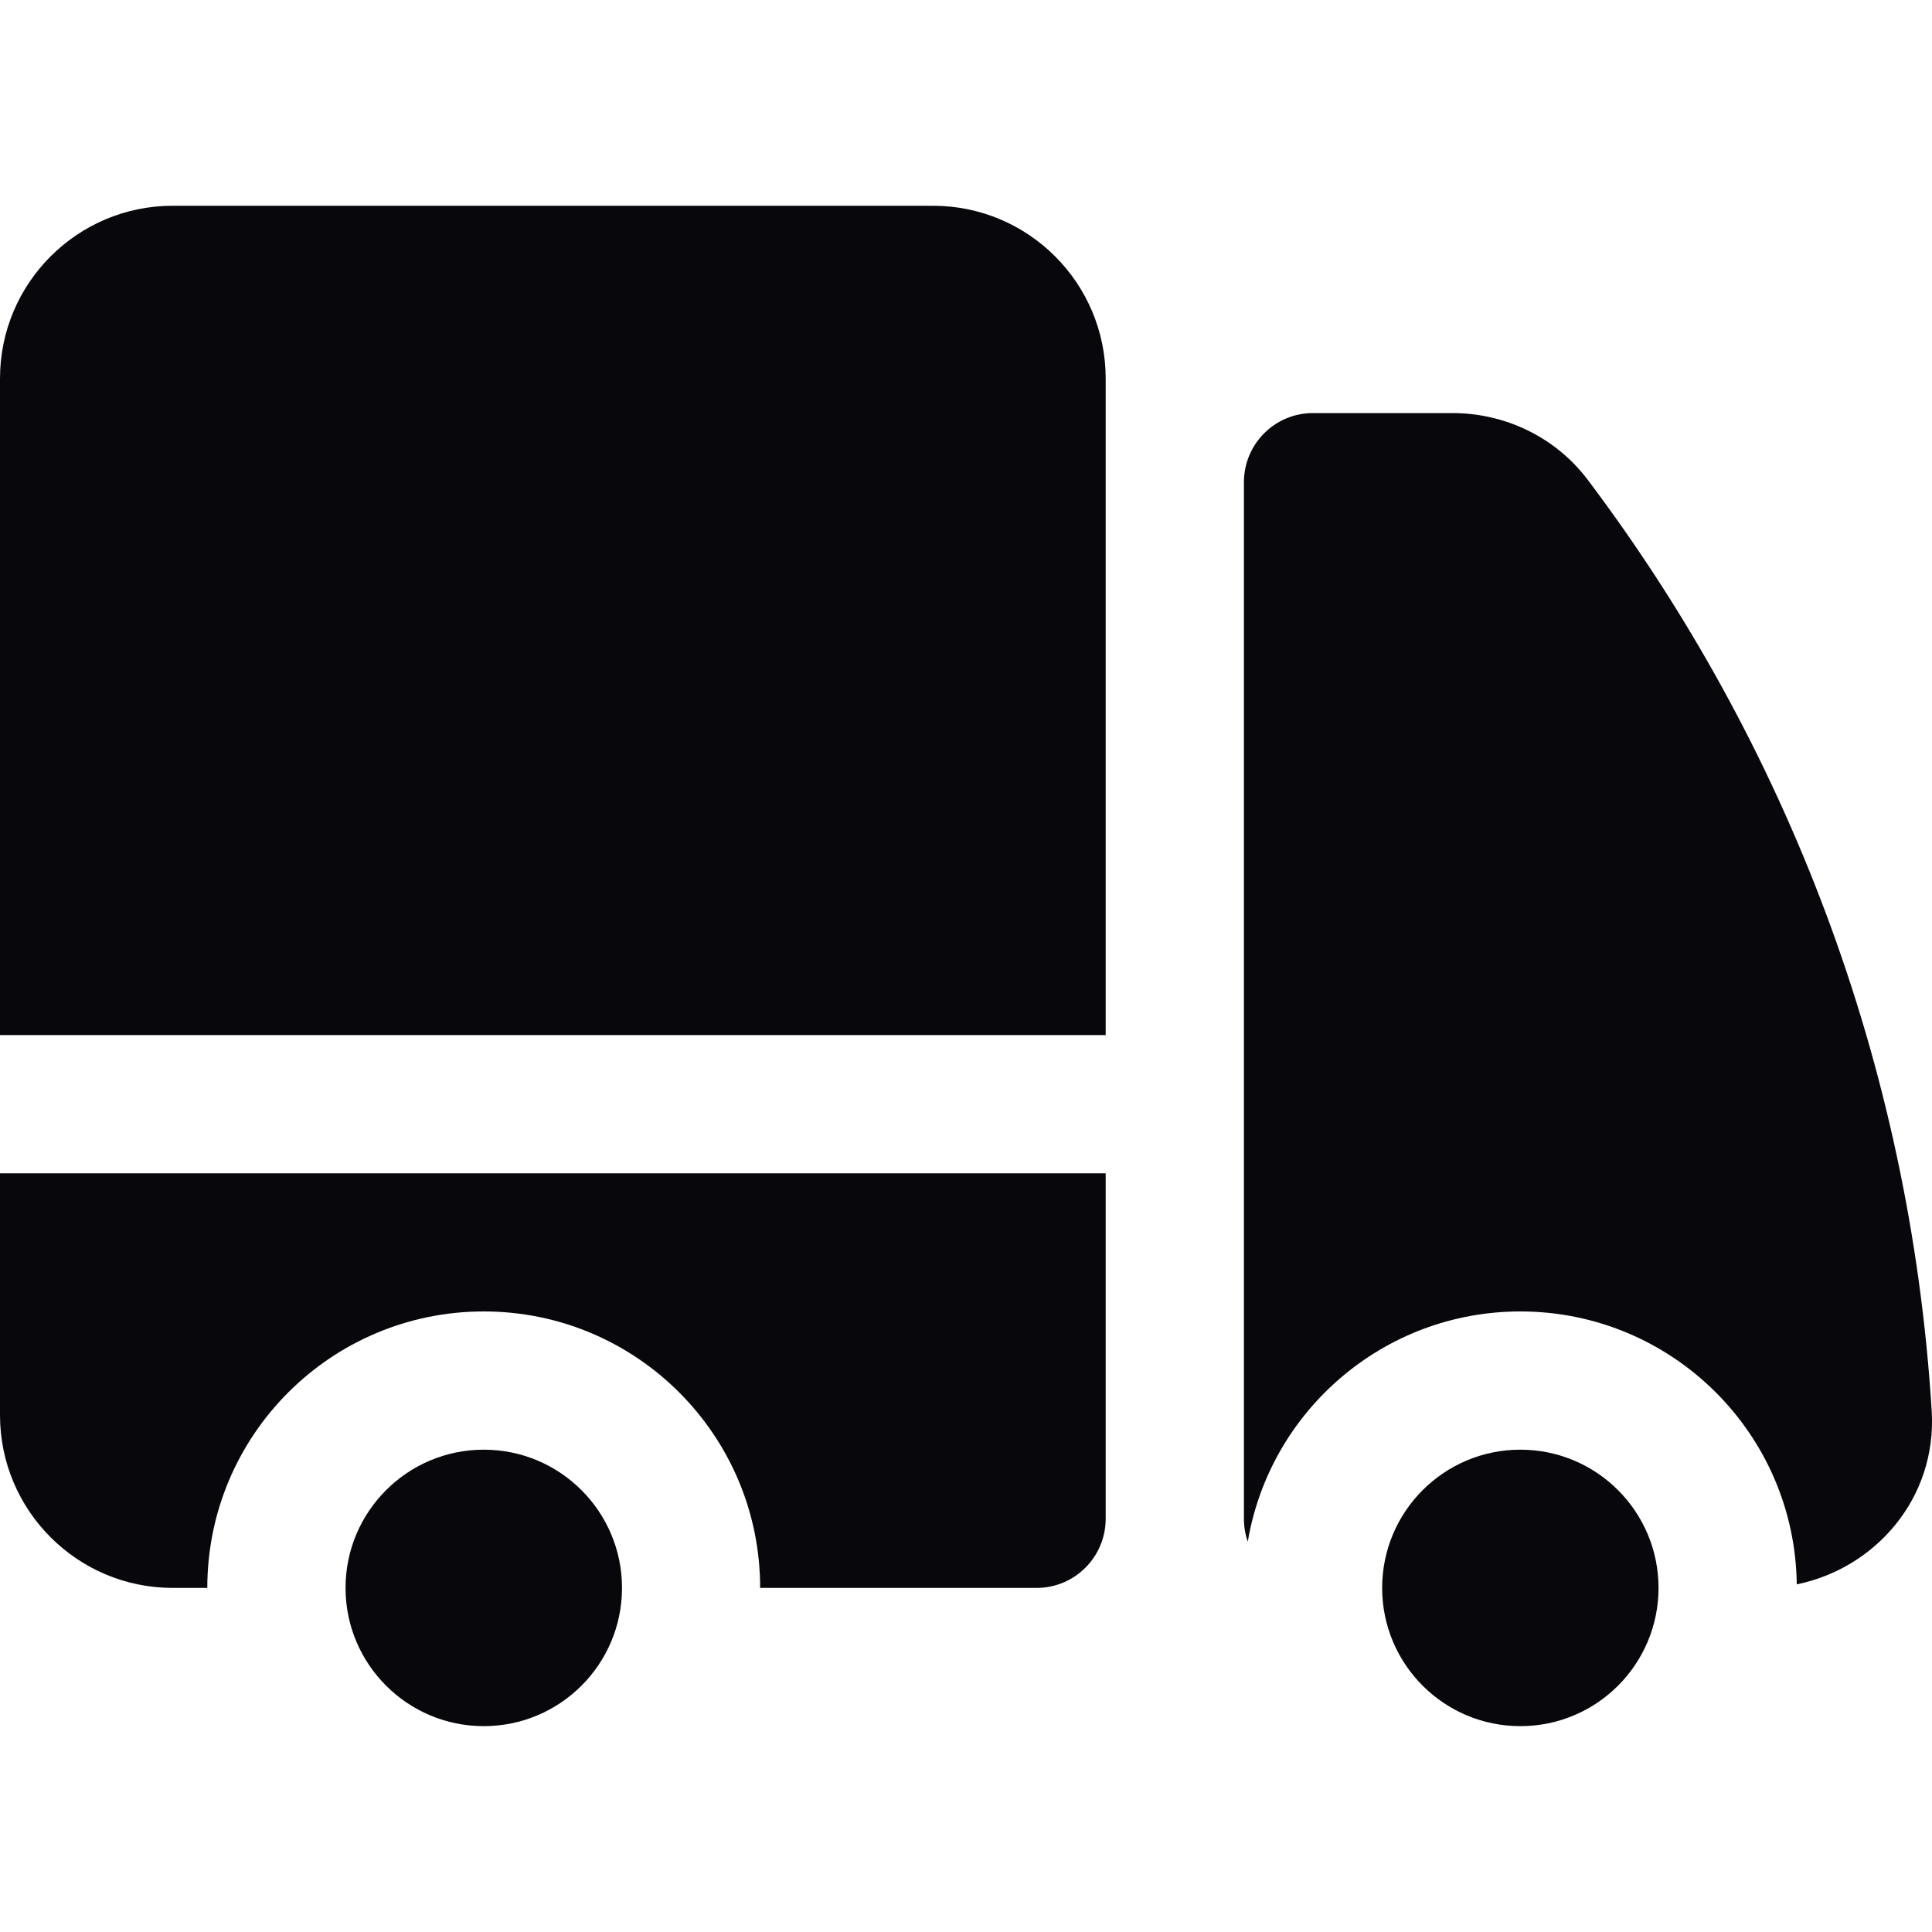
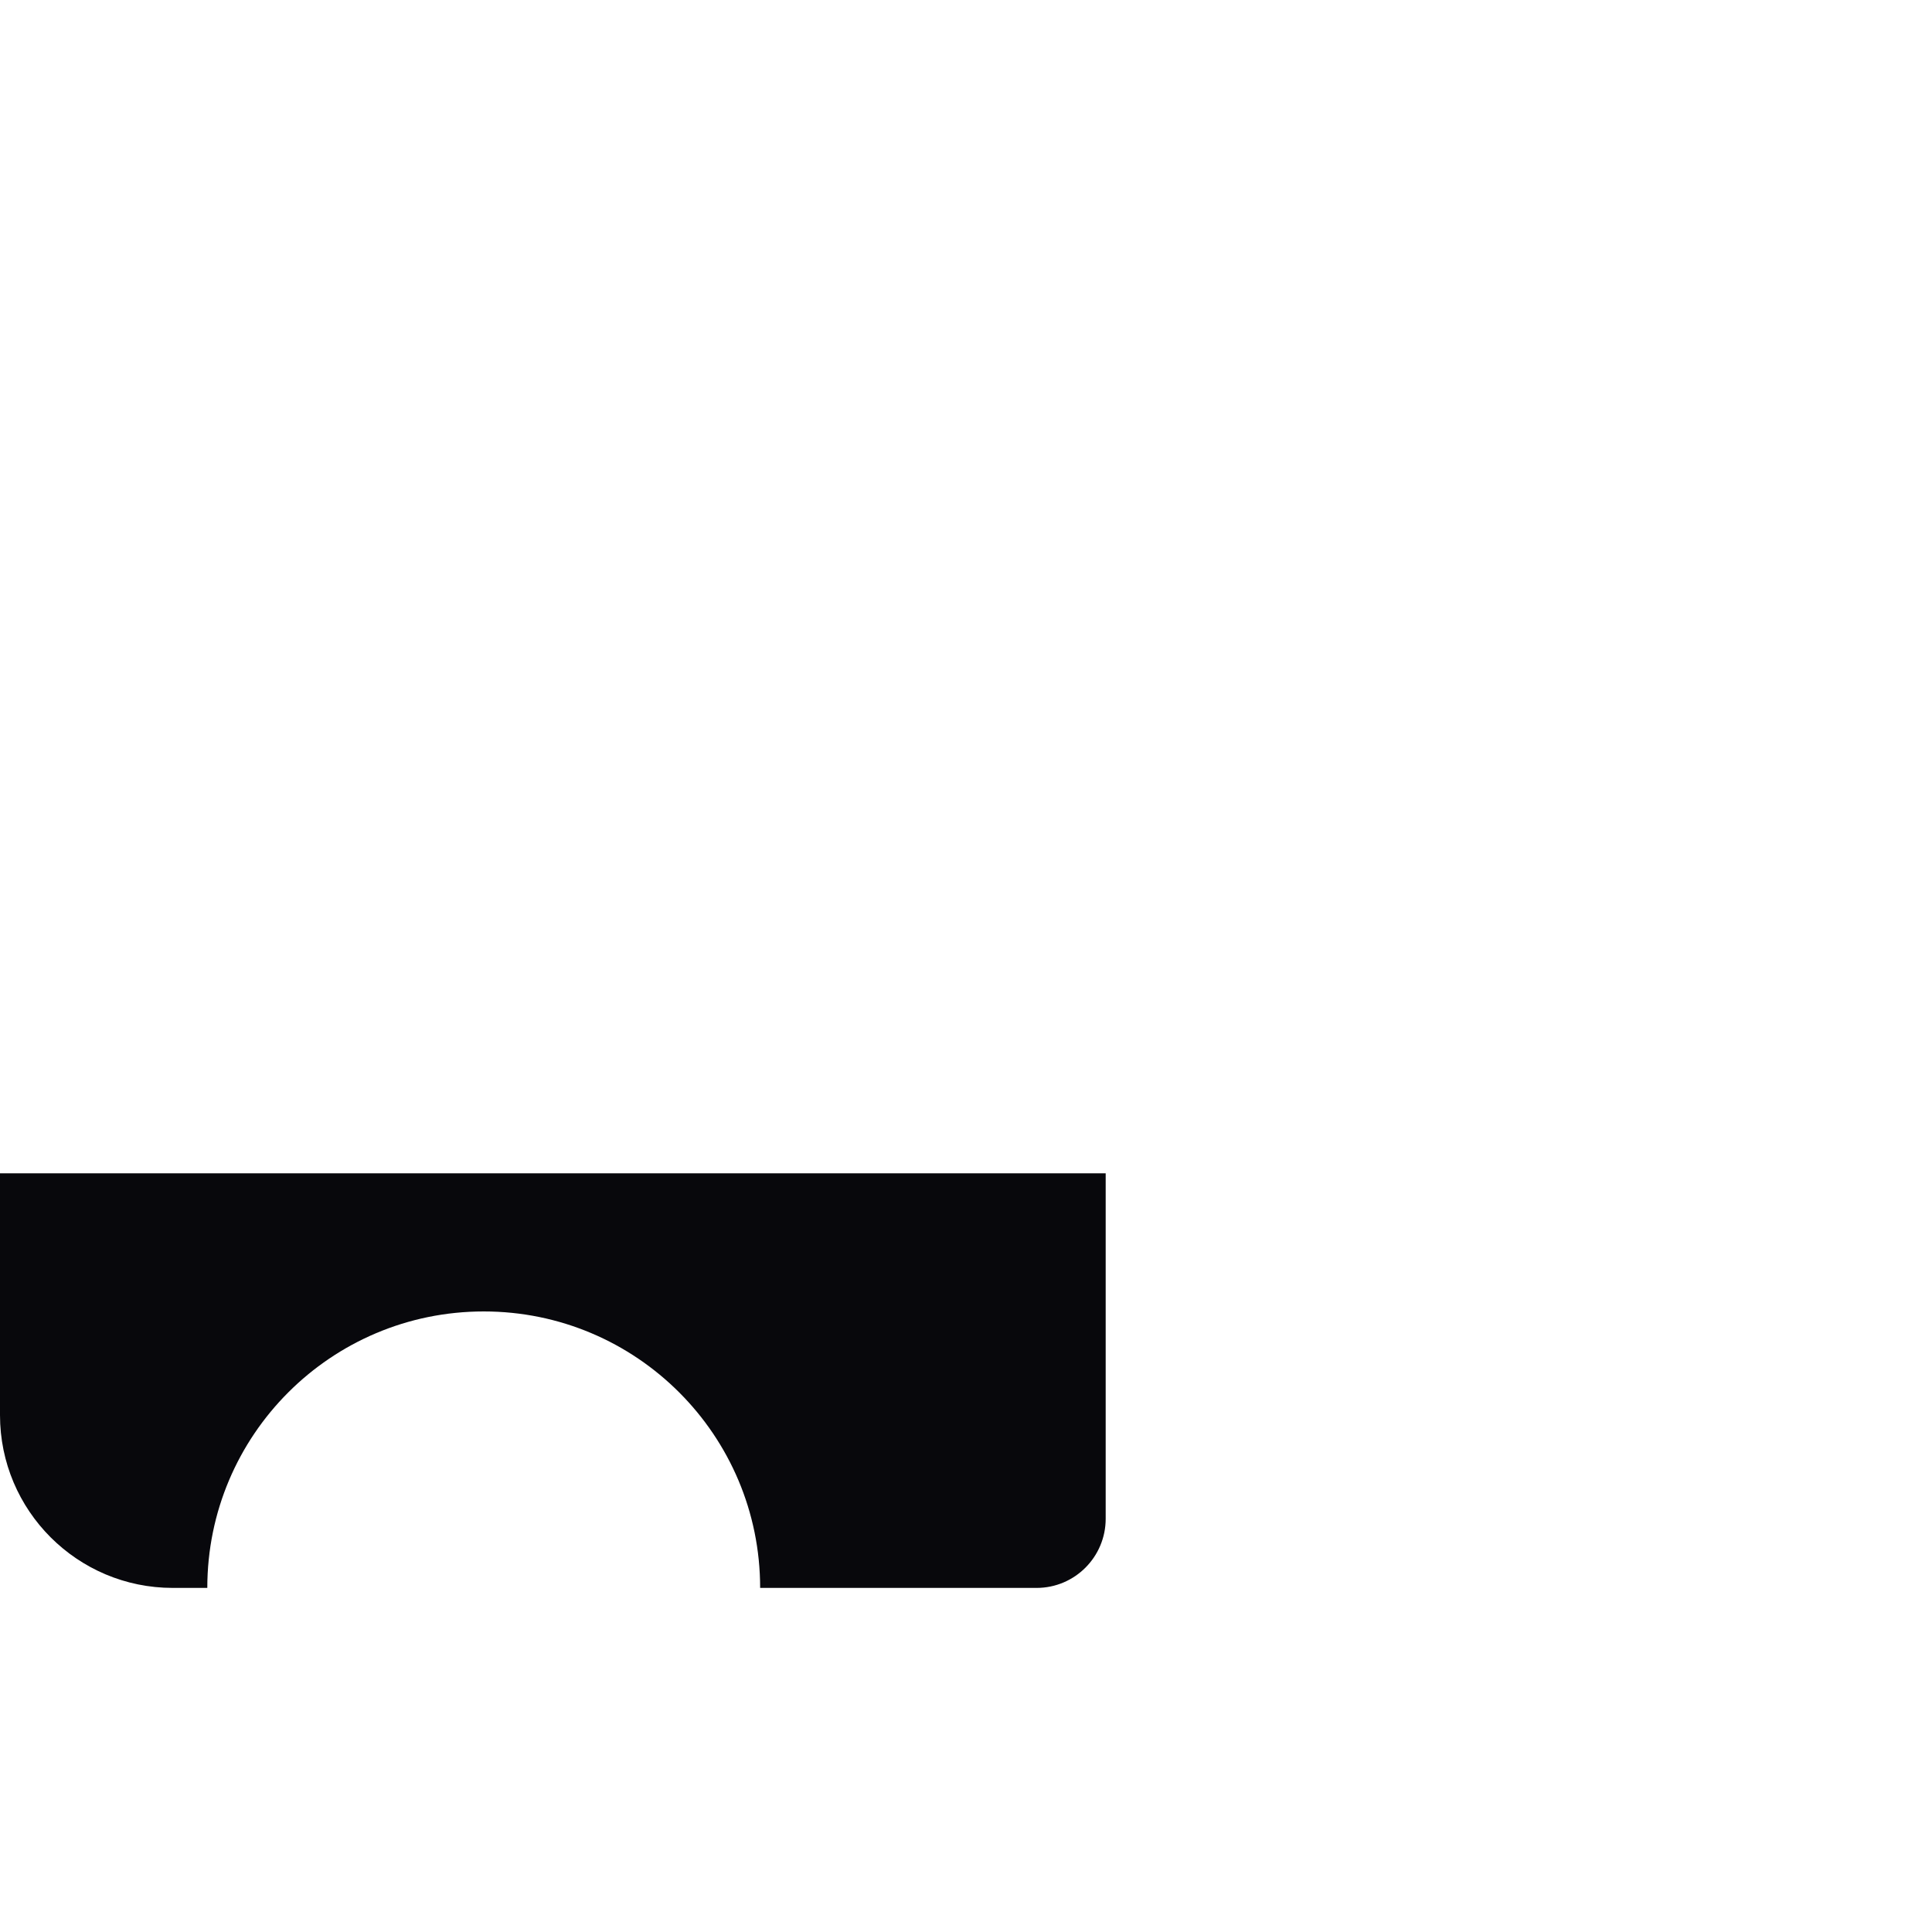
<svg xmlns="http://www.w3.org/2000/svg" width="20" height="20" viewBox="0 0 20 20" fill="none">
-   <path d="M1.788 2.13C0.801 2.13 0 2.931 0 3.918V10.715H11.446V3.918C11.446 2.931 10.646 2.13 9.658 2.13H1.788Z" fill="#08080C" />
  <path d="M11.446 12.146H0V14.649C0 15.637 0.801 16.438 1.788 16.438H2.146C2.146 14.857 3.427 13.576 5.008 13.576C6.588 13.576 7.869 14.857 7.869 16.438H10.731C11.126 16.438 11.446 16.117 11.446 15.722V12.146Z" fill="#08080C" />
-   <path d="M6.439 16.438C6.439 15.648 5.798 15.007 5.008 15.007C4.218 15.007 3.577 15.648 3.577 16.438C3.577 17.228 4.218 17.869 5.008 17.869C5.798 17.869 6.439 17.228 6.439 16.438Z" fill="#08080C" />
-   <path d="M13.592 4.276C13.197 4.276 12.877 4.596 12.877 4.992V15.722C12.877 15.805 12.891 15.885 12.917 15.959C13.145 14.606 14.322 13.576 15.739 13.576C17.307 13.576 18.581 14.838 18.6 16.401C19.414 16.235 20.052 15.509 19.997 14.606C19.774 11 18.483 7.682 16.437 4.968C16.099 4.519 15.573 4.276 15.035 4.276H13.592Z" fill="#08080C" />
-   <path d="M17.169 16.438C17.169 15.648 16.529 15.007 15.739 15.007C14.948 15.007 14.308 15.648 14.308 16.438C14.308 17.228 14.948 17.869 15.739 17.869C16.529 17.869 17.169 17.228 17.169 16.438Z" fill="#08080C" />
</svg>